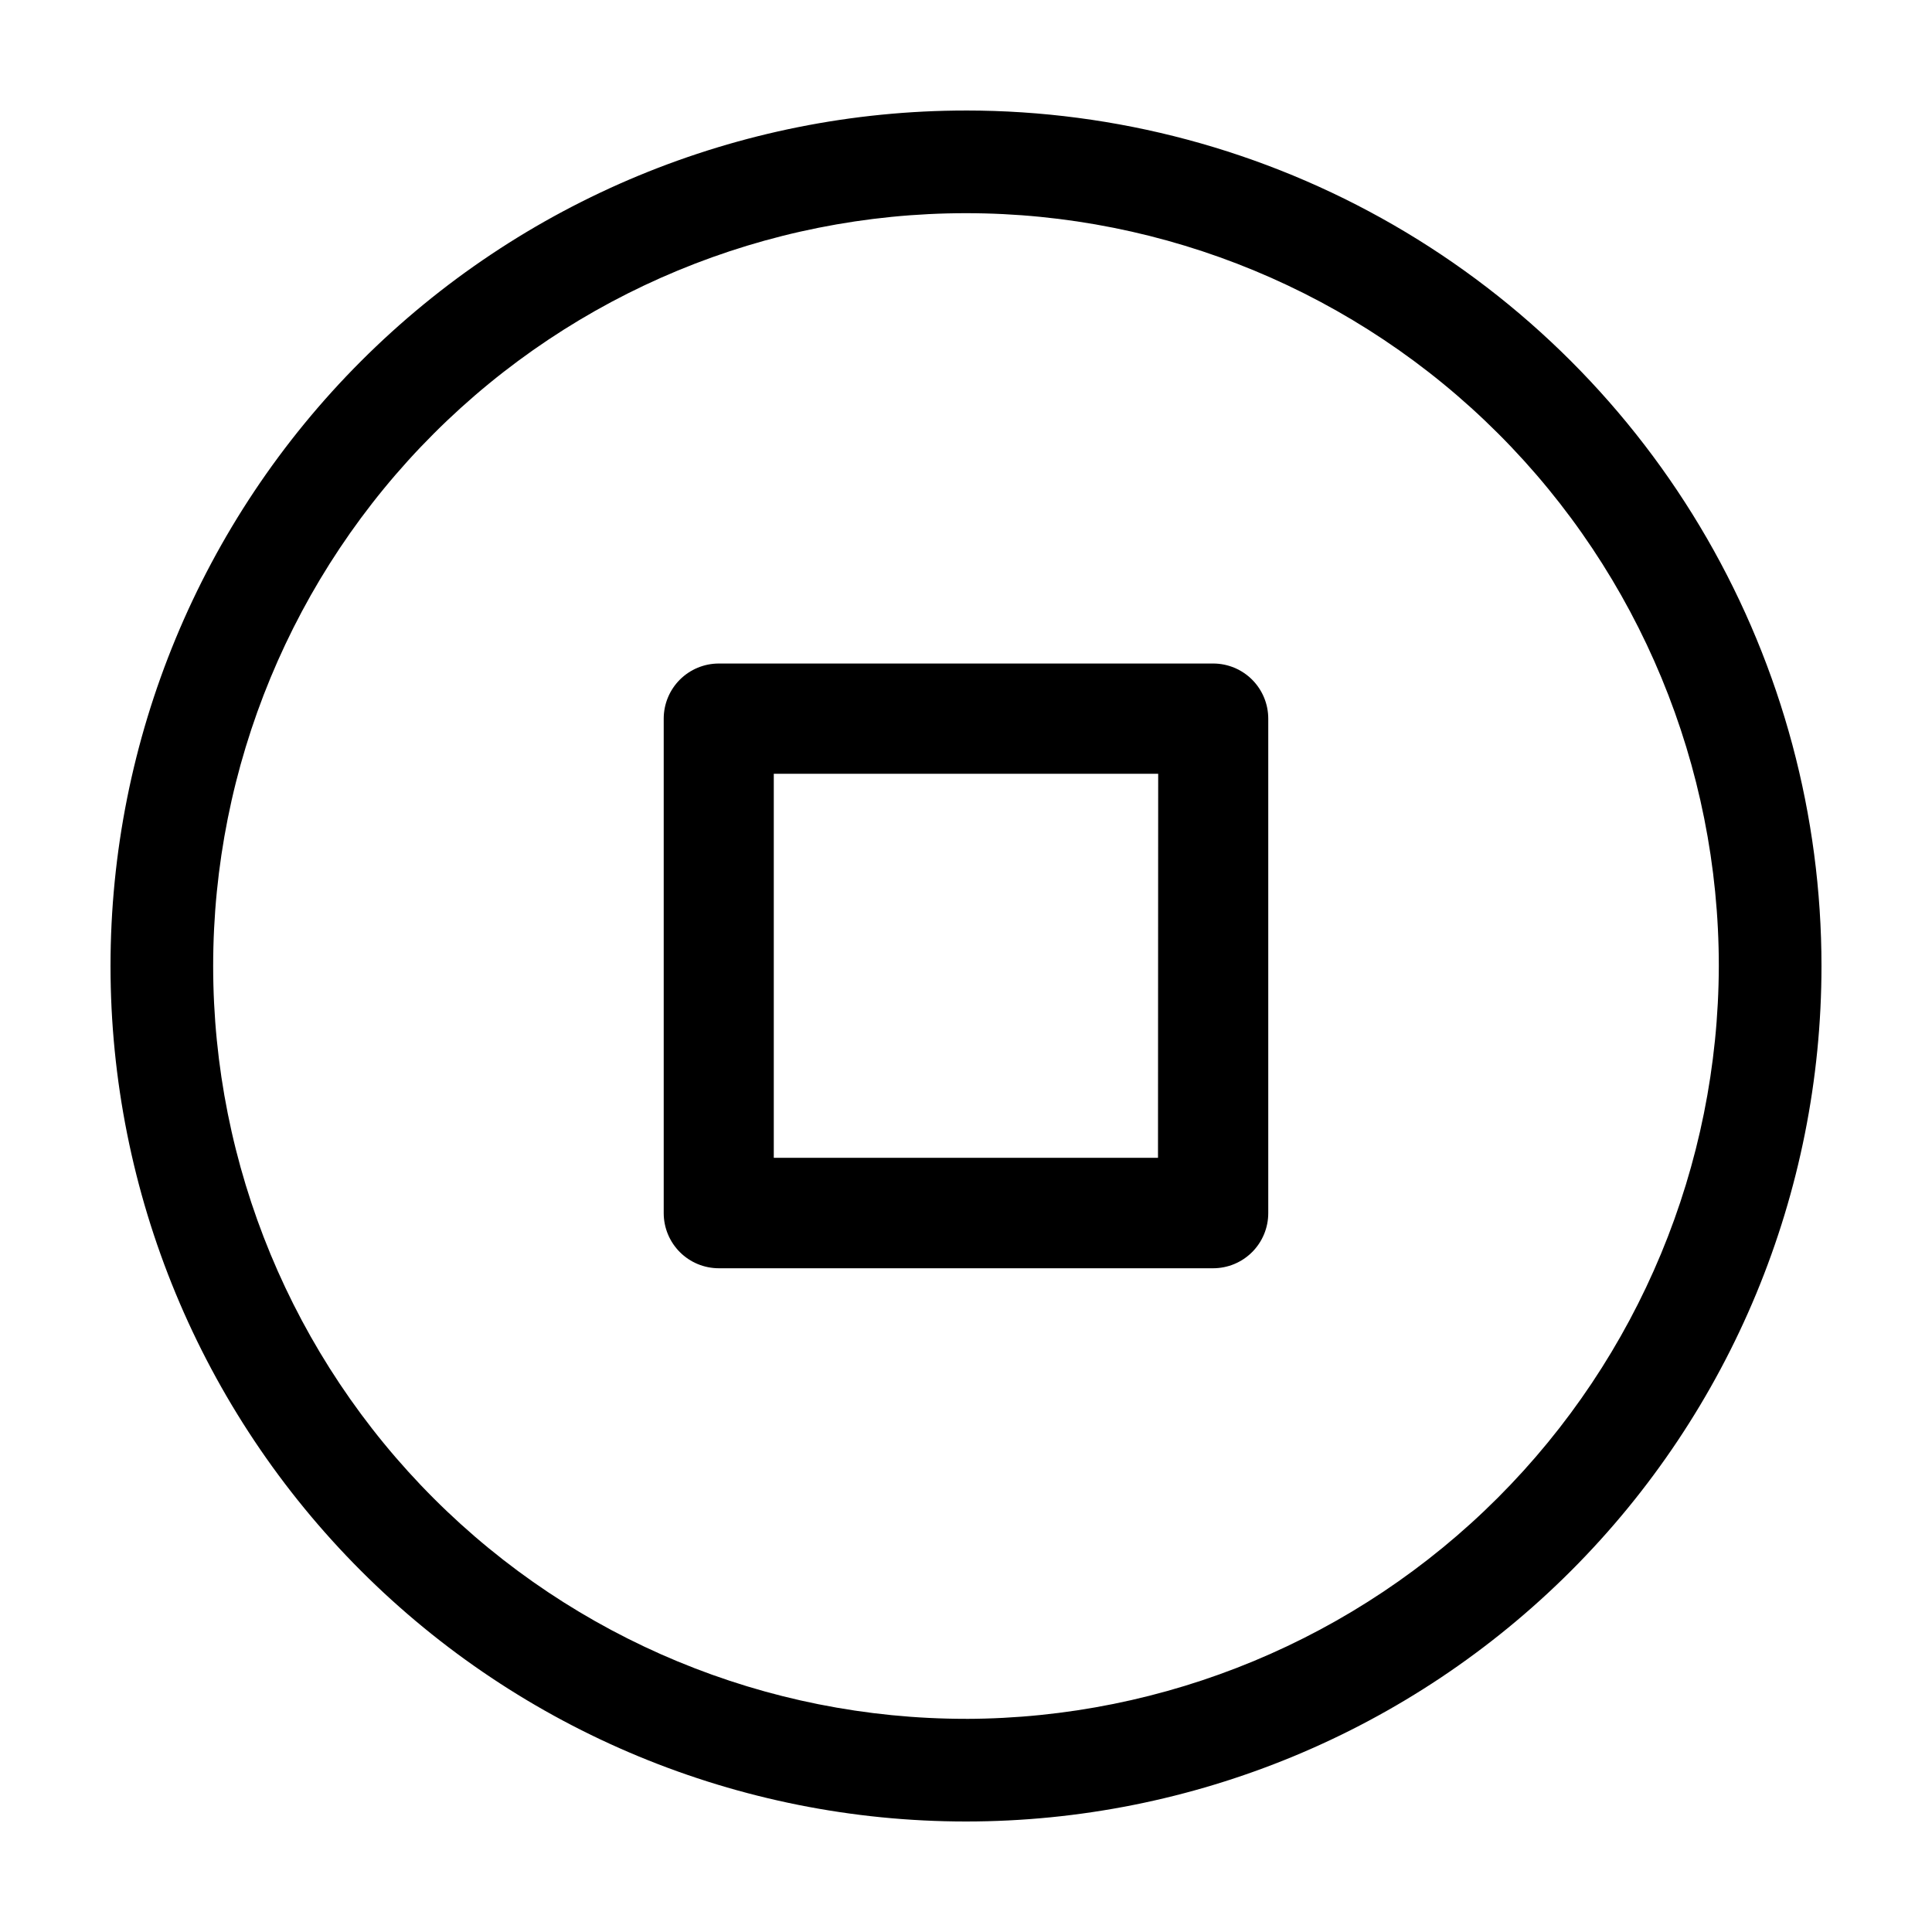
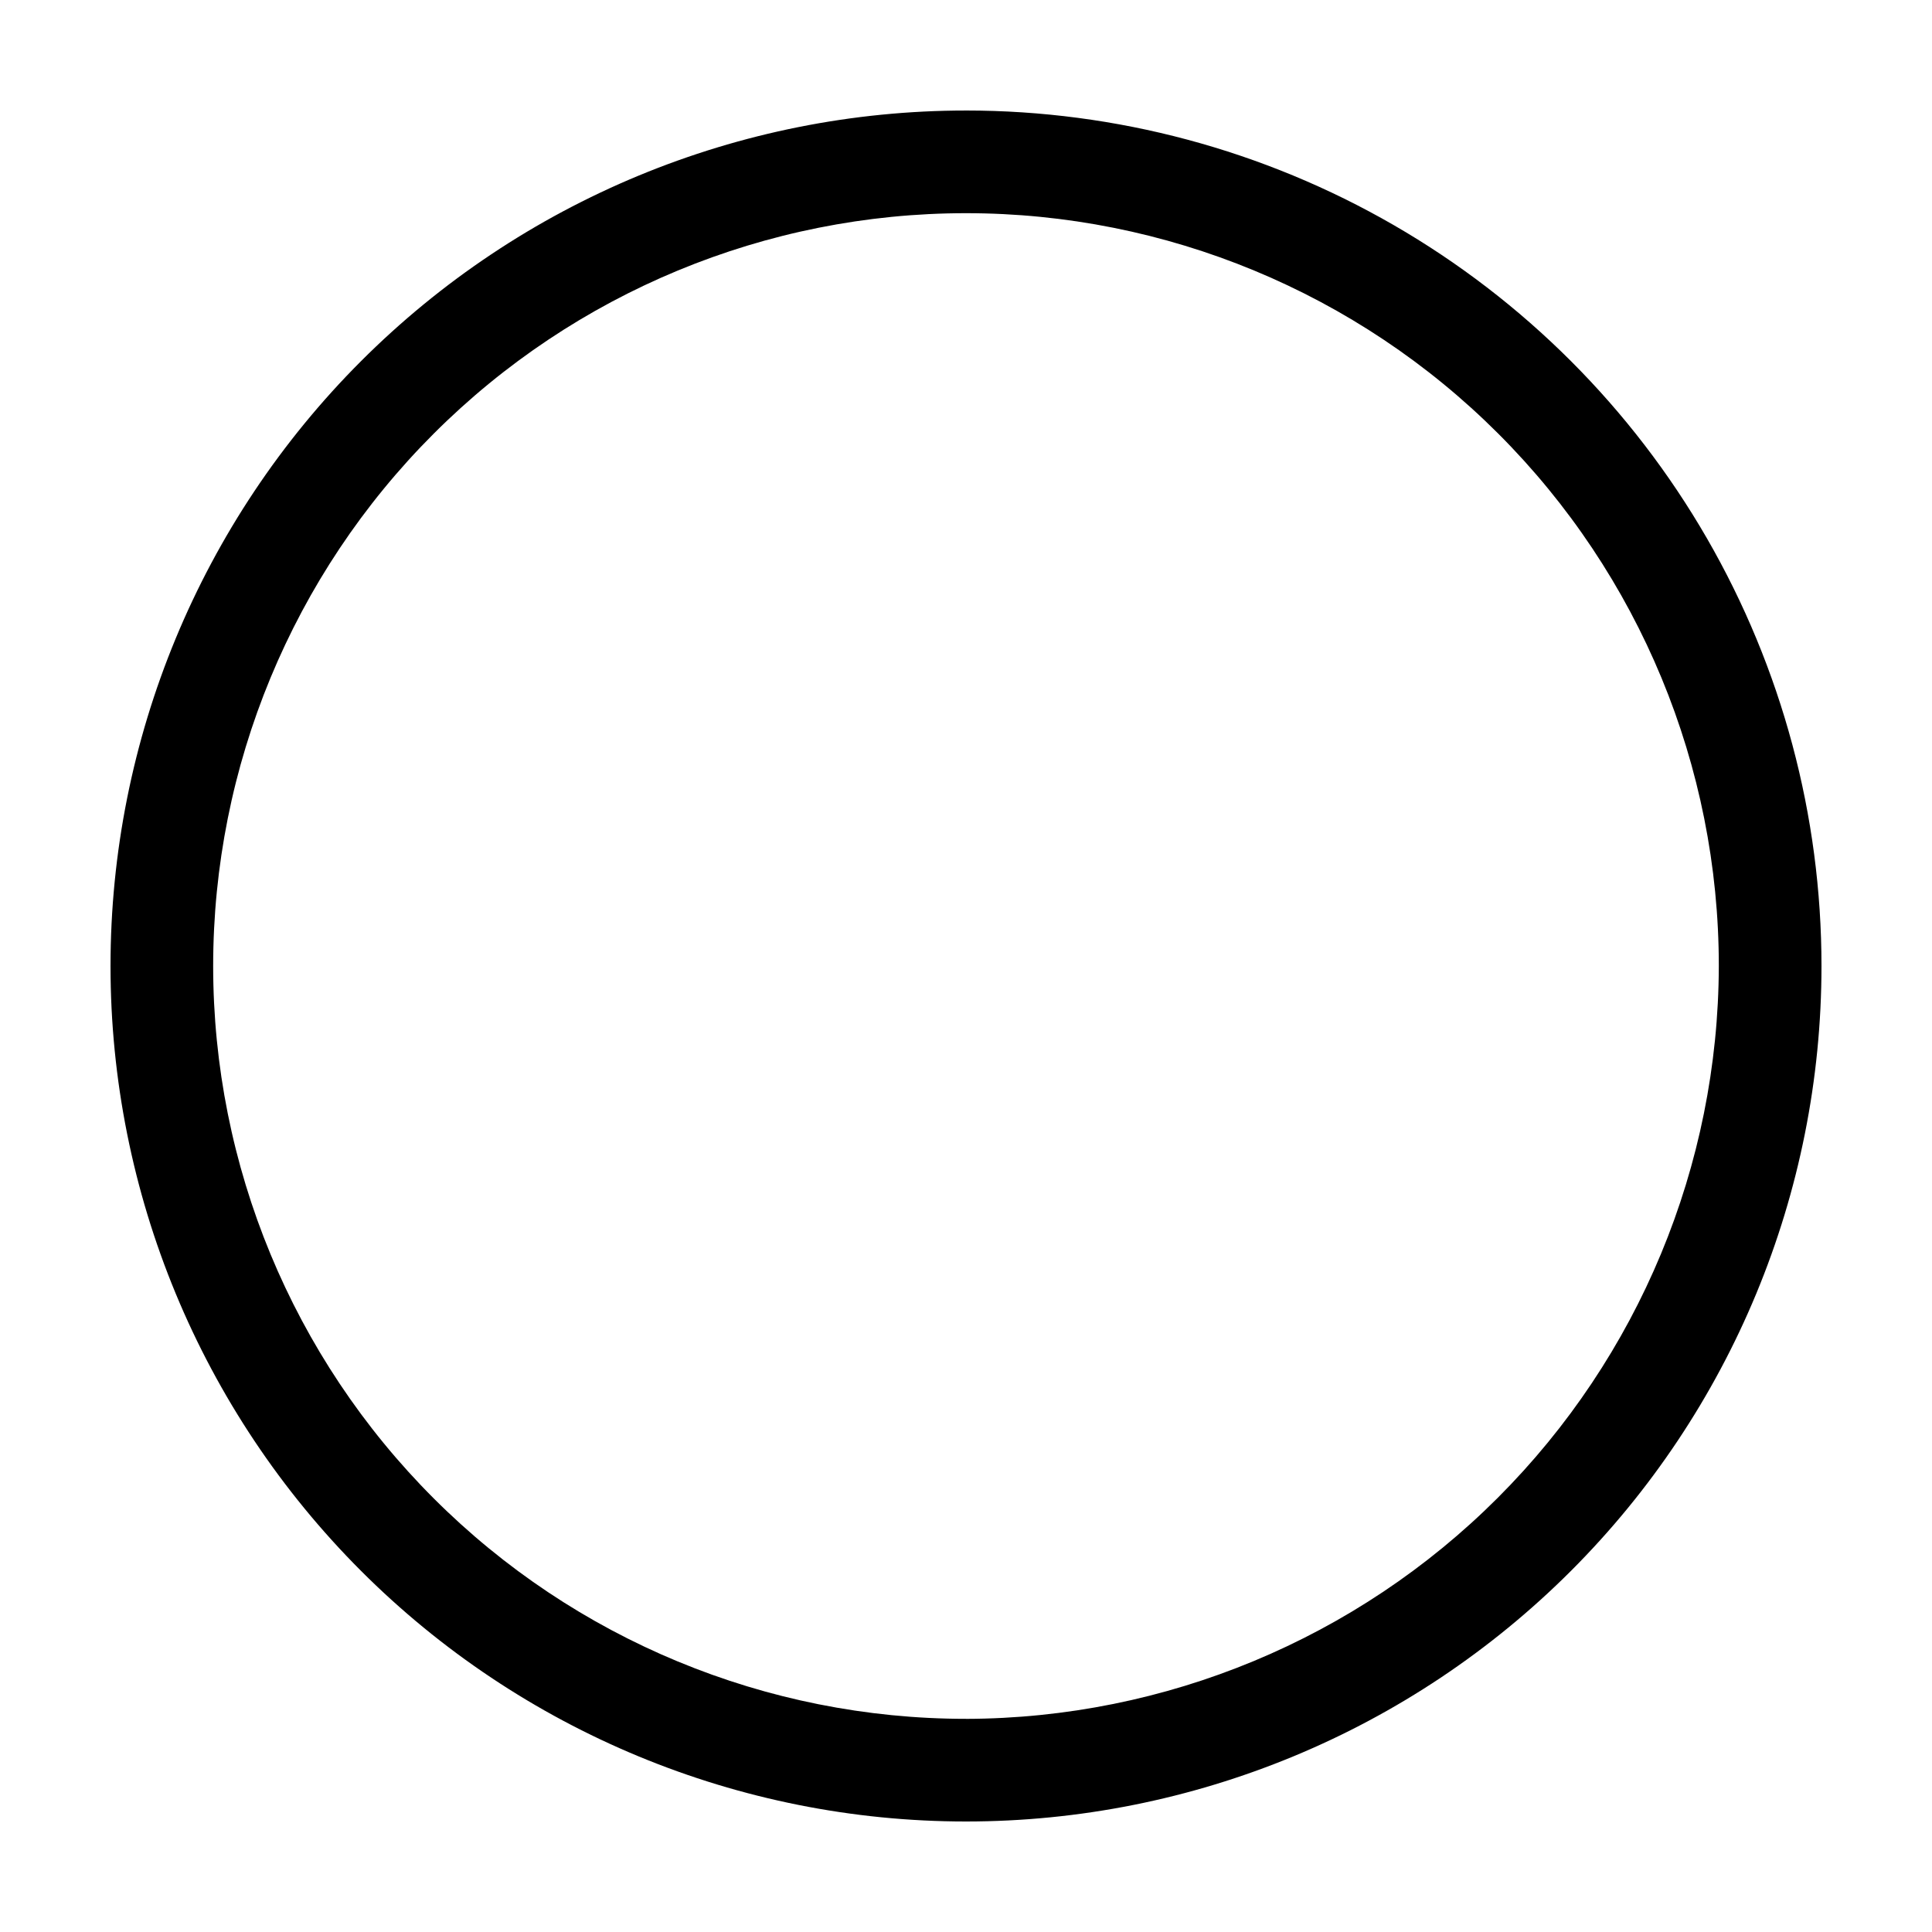
<svg xmlns="http://www.w3.org/2000/svg" fill="#000000" width="800px" height="800px" version="1.1" viewBox="144 144 512 512">
  <g>
-     <path d="m465.49 319.84h-130.99c-3.875 0-7.594 1.539-10.332 4.277-2.738 2.742-4.277 6.457-4.277 10.332v131.04c0 3.875 1.539 7.594 4.277 10.332 2.738 2.742 6.457 4.281 10.332 4.281h130.99c3.875 0 7.594-1.539 10.332-4.281 2.742-2.738 4.281-6.457 4.281-10.332v-130.99c0.012-3.883-1.52-7.613-4.262-10.363-2.742-2.754-6.465-4.297-10.352-4.297zm-14.609 130.99-101.82-0.004v-101.77h101.87z" />
    <path d="m400 173.29c-60.129 0-117.8 23.887-160.31 66.402s-66.402 100.18-66.402 160.31c0 60.125 23.887 117.79 66.402 160.31 42.516 42.52 100.18 66.402 160.31 66.402 60.125 0 117.79-23.883 160.31-66.402 42.52-42.516 66.402-100.18 66.402-160.31 0-39.797-10.473-78.895-30.371-113.36-19.898-34.465-48.52-63.086-82.984-82.984-34.465-19.895-73.559-30.371-113.36-30.371zm0 426.22c-52.914 0-103.66-21.02-141.07-58.434-37.418-37.418-58.438-88.164-58.438-141.07 0-52.914 21.02-103.66 58.438-141.07 37.414-37.418 88.16-58.438 141.07-58.438 52.91 0 103.66 21.02 141.07 58.438 37.414 37.414 58.434 88.16 58.434 141.07-0.133 52.871-21.195 103.54-58.582 140.93s-88.055 58.449-140.93 58.582z" />
  </g>
</svg>